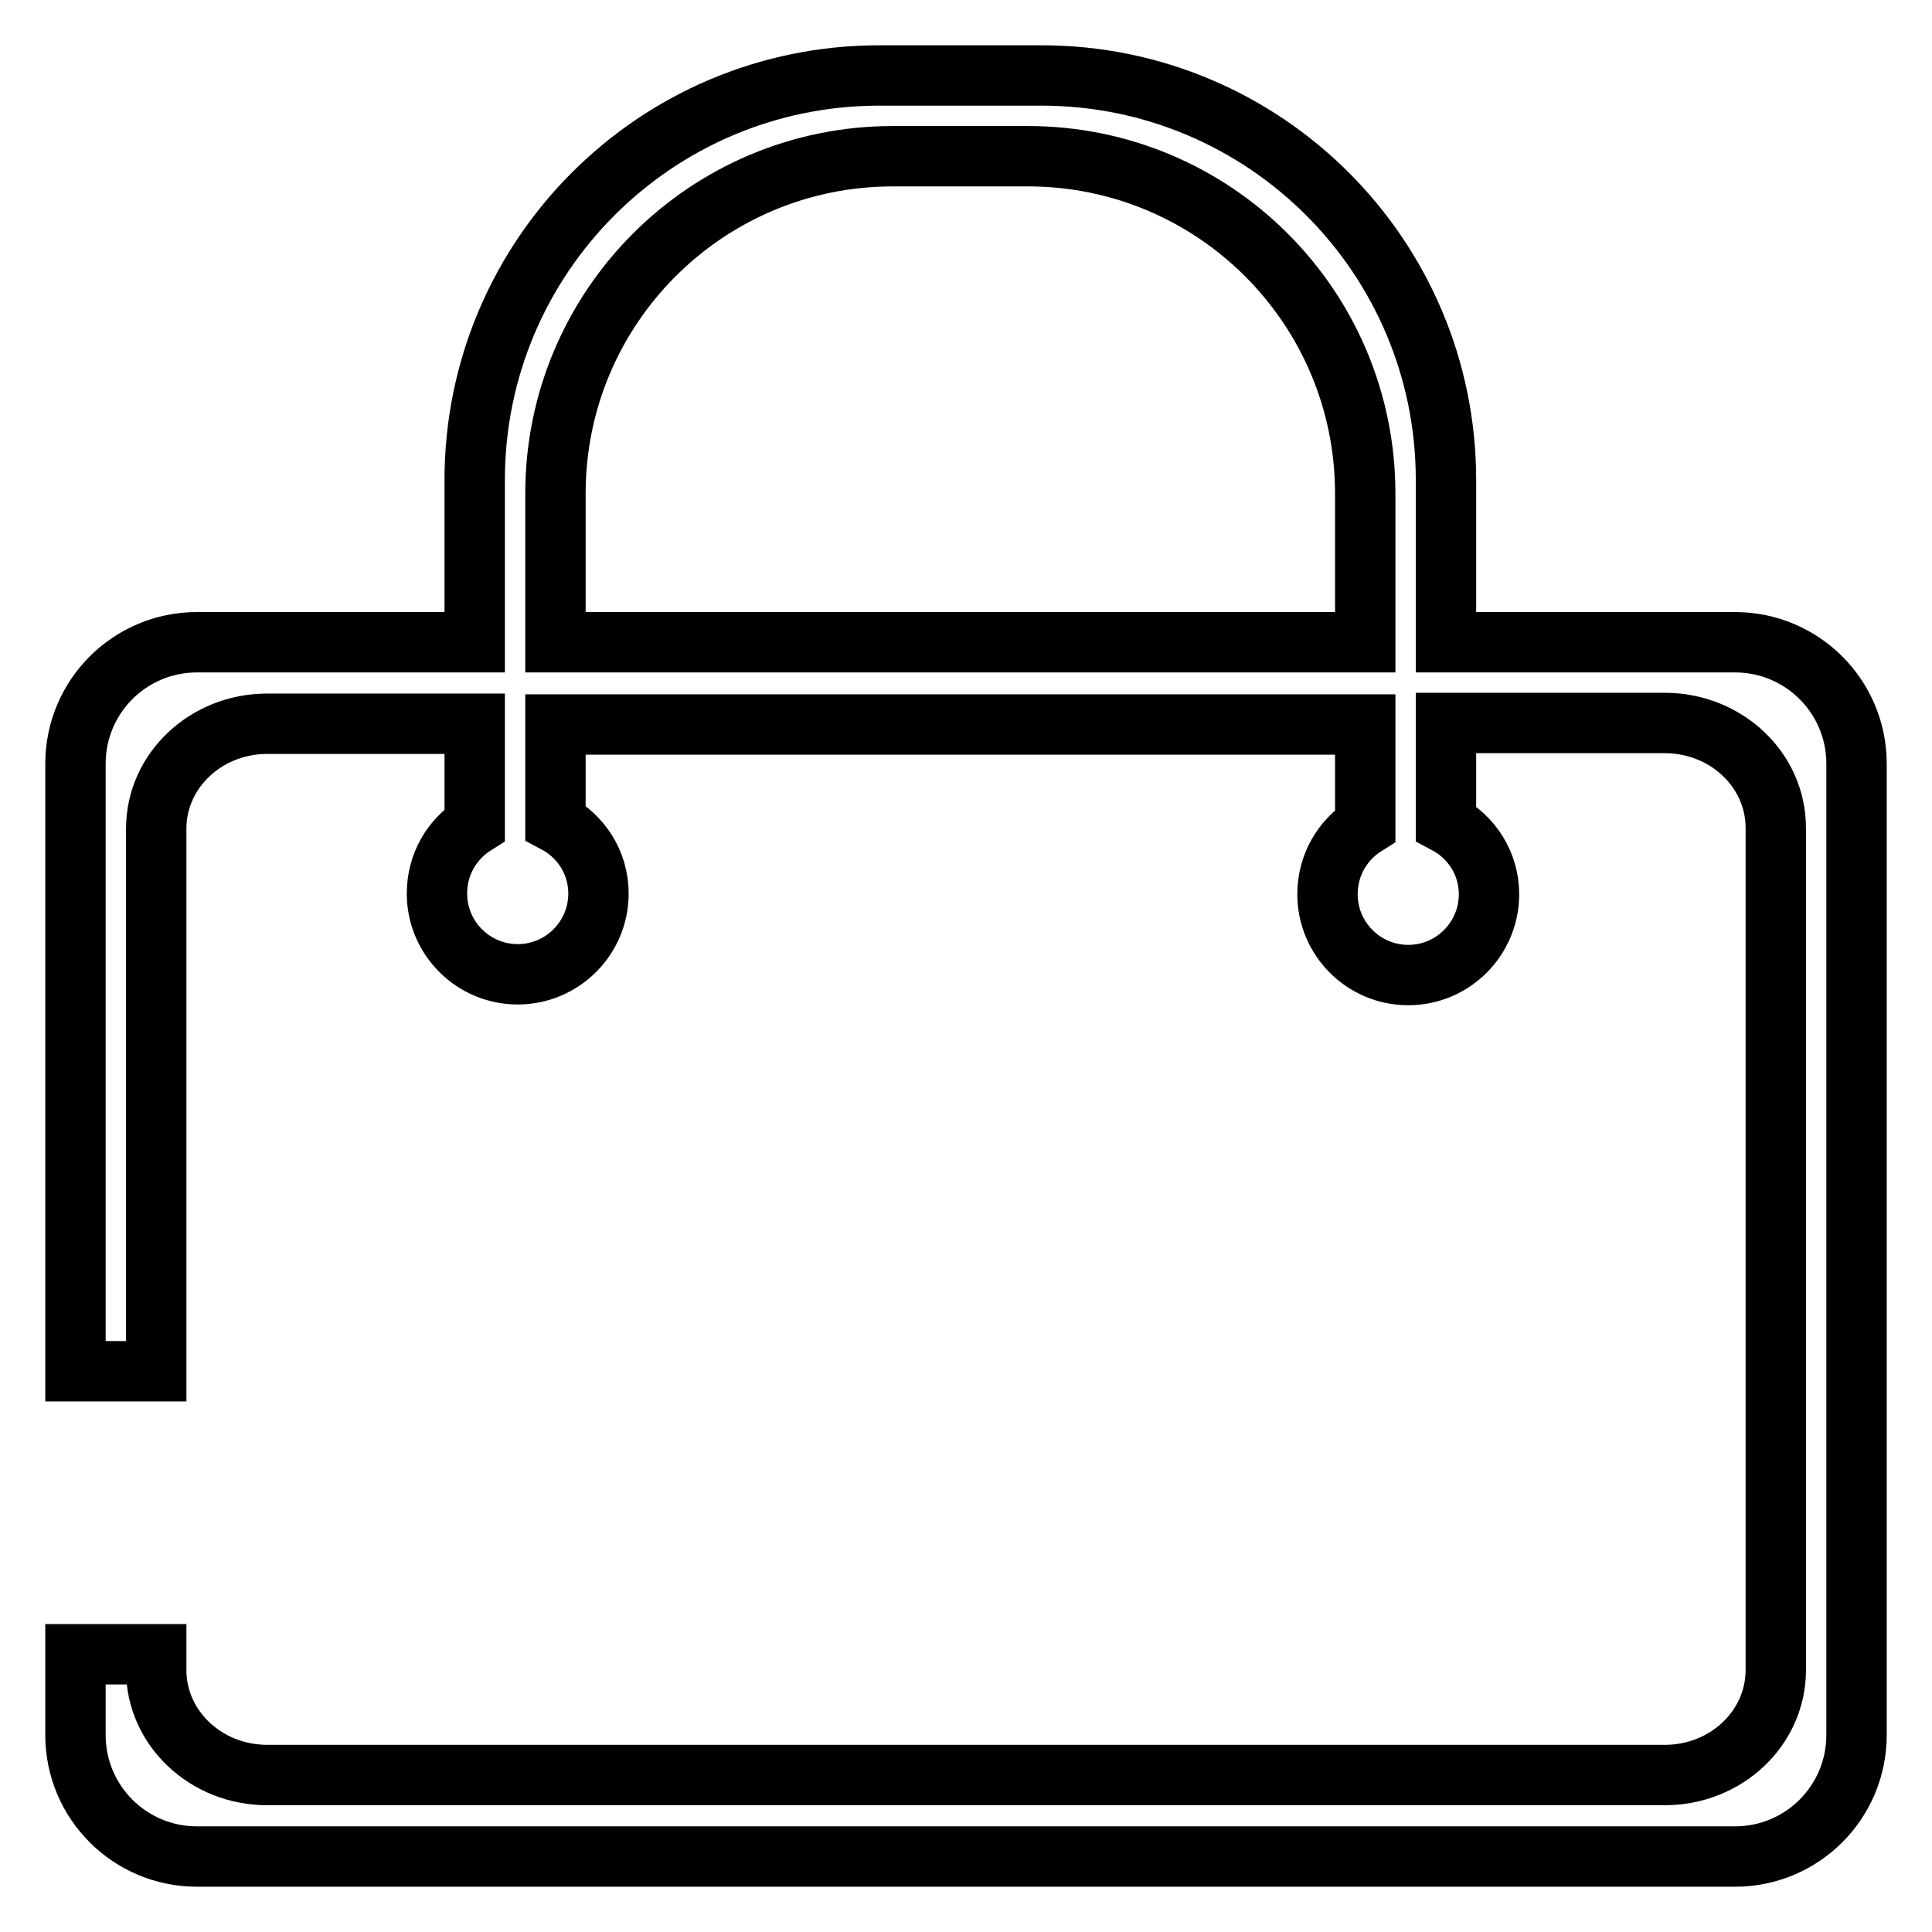
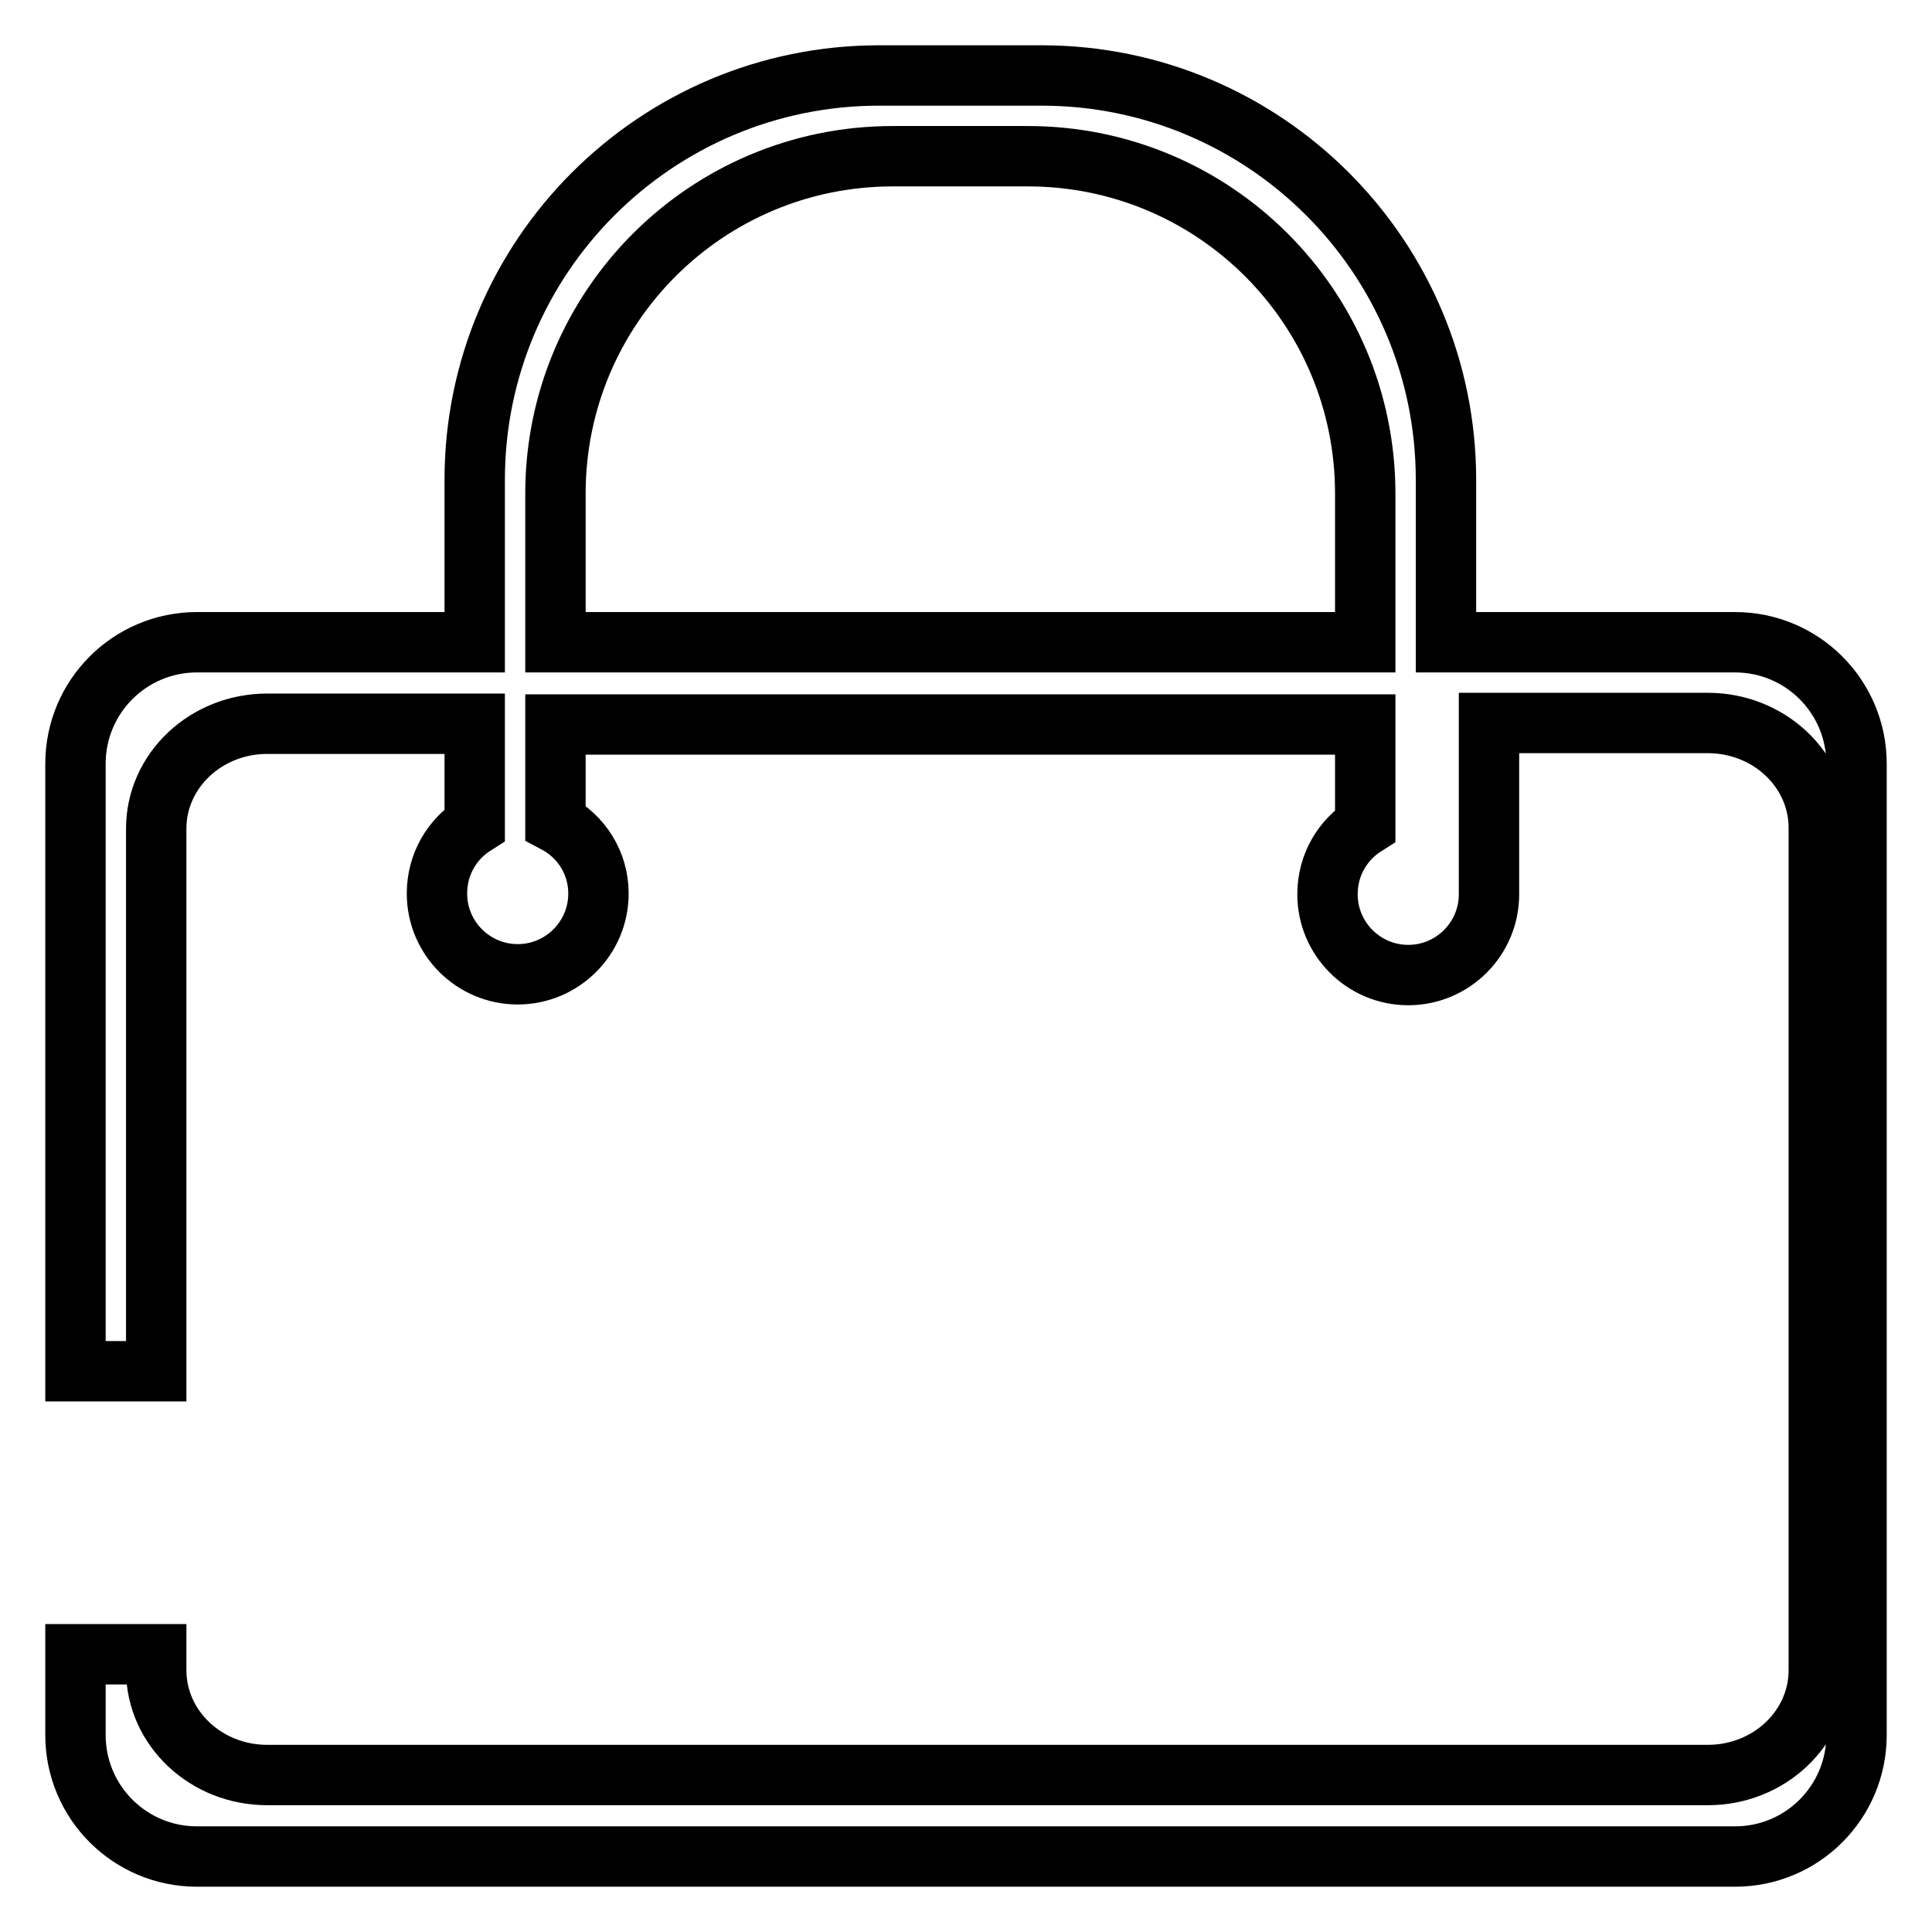
<svg xmlns="http://www.w3.org/2000/svg" version="1.1" x="0px" y="0px" viewBox="0 0 256 256" enable-background="new 0 0 256 256" xml:space="preserve">
  <g>
    <g>
-       <path stroke-width="8" fill-opacity="0" stroke="#000000" d="M229.9,85.1h-37.5h-0.8V63.6c0-29.6-24-53.6-53.6-53.6h-21.5c-29.6,0-53.6,24-53.6,53.6v21.5H26.1c-8.9,0-16.1,7.2-16.1,16.1v80.5h10.7v-71.9c0-7.7,6.6-13.9,14.7-13.9h27.5v13.4c-3,1.9-5,5.2-5,9.1c0,5.9,4.8,10.7,10.7,10.7c5.9,0,10.7-4.8,10.7-10.7c0-4.1-2.3-7.6-5.7-9.4v-13h107.3v13.4c-3,1.9-5,5.2-5,9.1c0,5.9,4.8,10.7,10.7,10.7s10.7-4.8,10.7-10.7c0-4.1-2.3-7.6-5.7-9.4V95.8h0.8h28.2c8.1,0,14.7,6.2,14.7,13.9v111.6c0,7.7-6.6,13.9-14.7,13.9H35.4c-8.1,0-14.7-6.2-14.7-13.9v-2.1H10v10.7c0,8.9,7.2,16.1,16.1,16.1h203.8c8.9,0,16.1-7.2,16.1-16.1V101.2C246,92.3,238.8,85.1,229.9,85.1z M73.6,85.1V65.4c0-24.7,20-44.7,44.7-44.7h17.9c24.7,0,44.7,20,44.7,44.7v19.7H73.6z" />
+       <path stroke-width="8" fill-opacity="0" stroke="#000000" d="M229.9,85.1h-37.5h-0.8V63.6c0-29.6-24-53.6-53.6-53.6h-21.5c-29.6,0-53.6,24-53.6,53.6v21.5H26.1c-8.9,0-16.1,7.2-16.1,16.1v80.5h10.7v-71.9c0-7.7,6.6-13.9,14.7-13.9h27.5v13.4c-3,1.9-5,5.2-5,9.1c0,5.9,4.8,10.7,10.7,10.7c5.9,0,10.7-4.8,10.7-10.7c0-4.1-2.3-7.6-5.7-9.4v-13h107.3v13.4c-3,1.9-5,5.2-5,9.1c0,5.9,4.8,10.7,10.7,10.7s10.7-4.8,10.7-10.7V95.8h0.8h28.2c8.1,0,14.7,6.2,14.7,13.9v111.6c0,7.7-6.6,13.9-14.7,13.9H35.4c-8.1,0-14.7-6.2-14.7-13.9v-2.1H10v10.7c0,8.9,7.2,16.1,16.1,16.1h203.8c8.9,0,16.1-7.2,16.1-16.1V101.2C246,92.3,238.8,85.1,229.9,85.1z M73.6,85.1V65.4c0-24.7,20-44.7,44.7-44.7h17.9c24.7,0,44.7,20,44.7,44.7v19.7H73.6z" />
    </g>
  </g>
</svg>